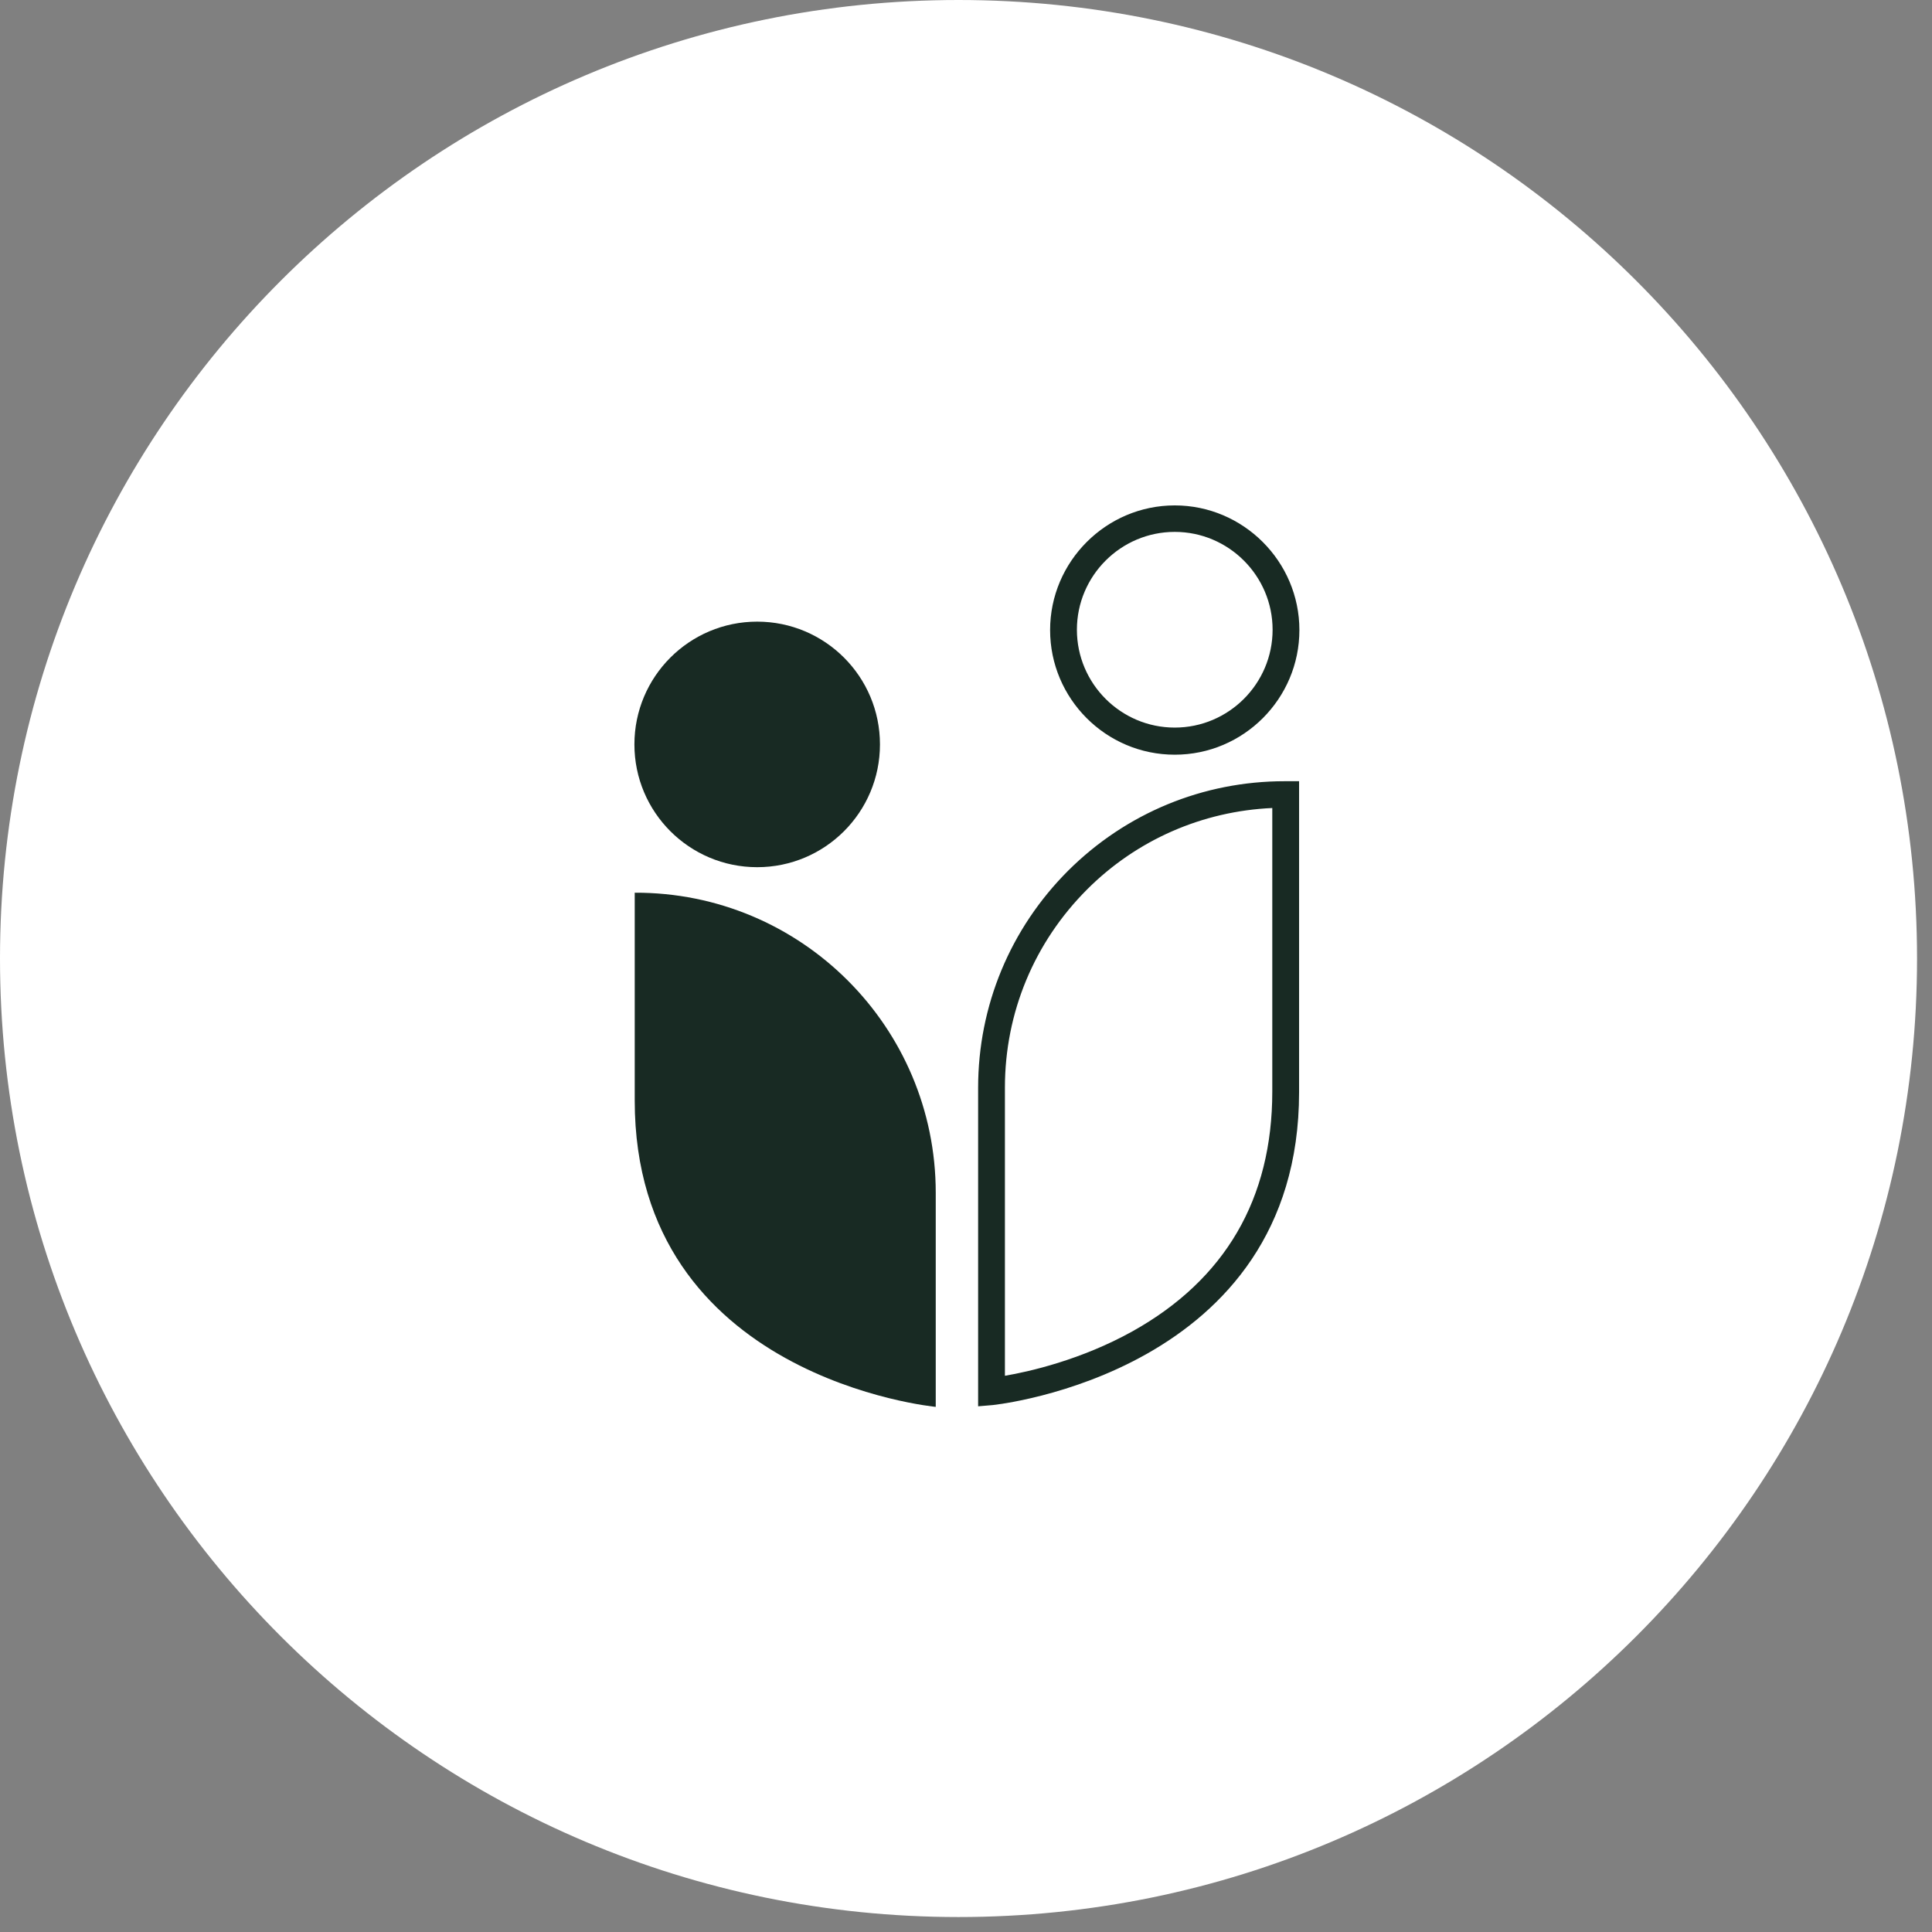
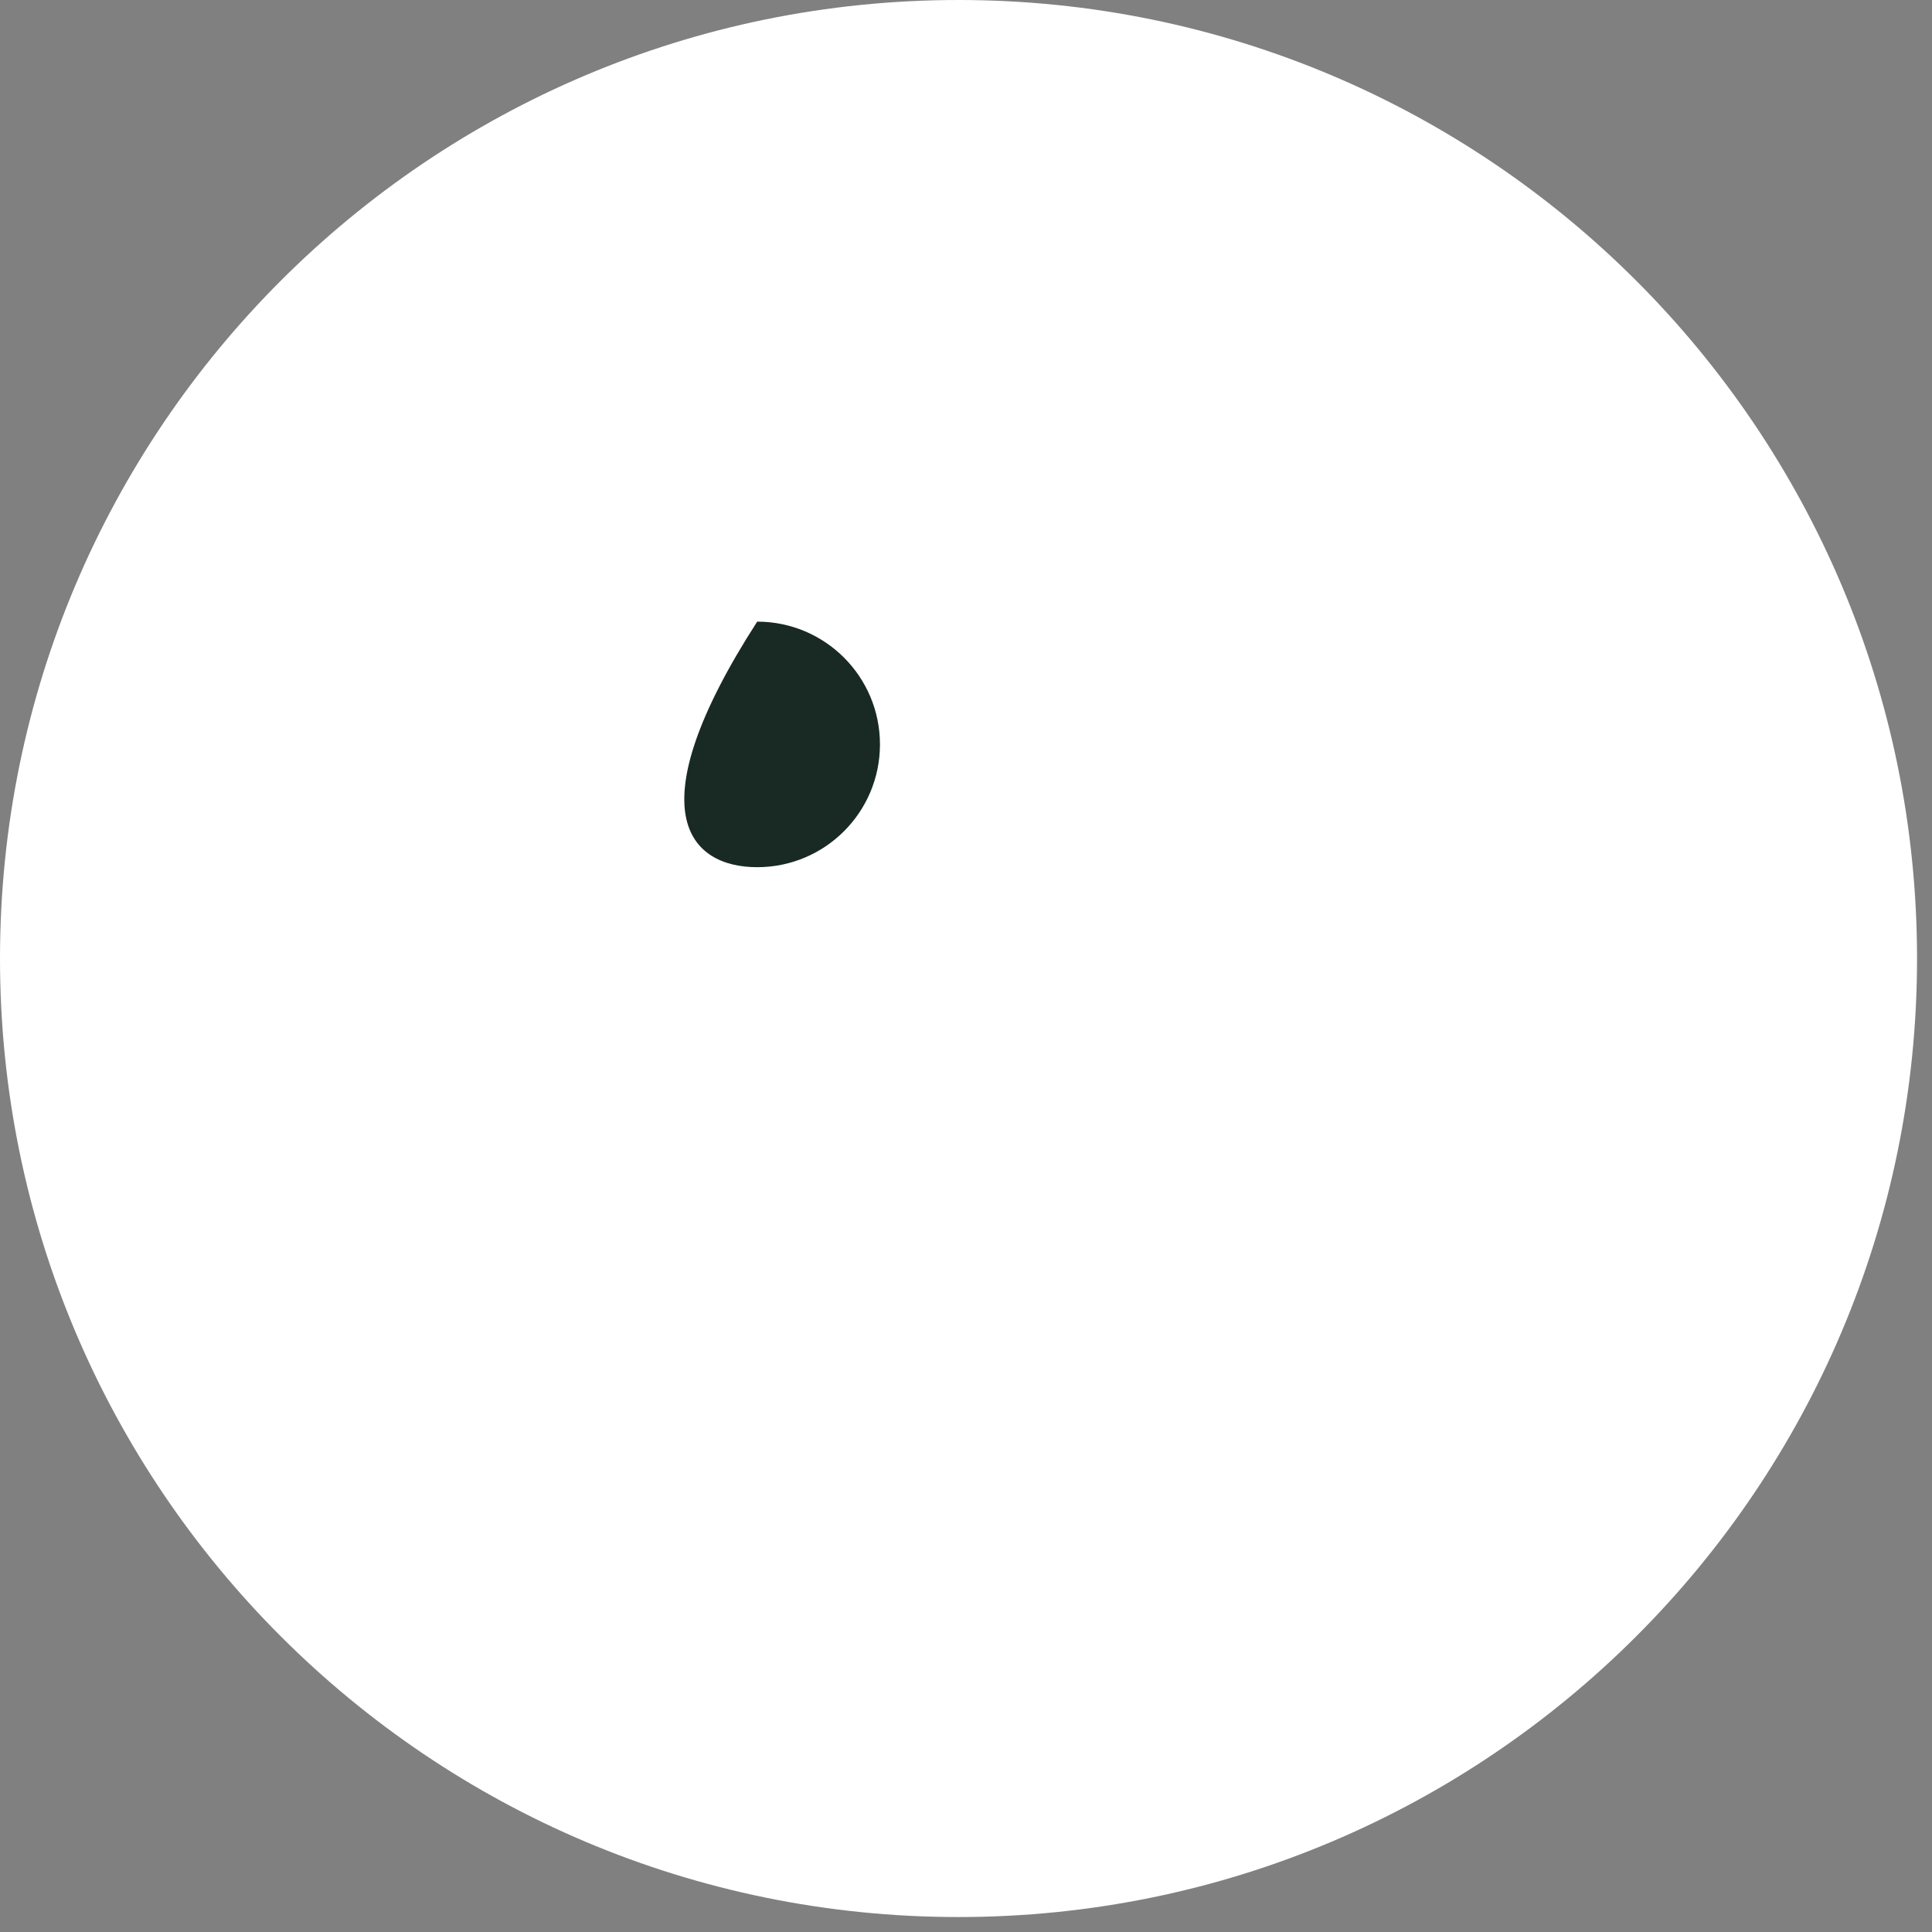
<svg xmlns="http://www.w3.org/2000/svg" width="62" height="62" viewBox="0 0 62 62" fill="none">
  <rect x="0" y="0" width="62" height="62" fill="#808080" stroke="none" />
  <g clip-path="url(#clip0_418_4849)">
    <path d="M30.76 61.52C47.748 61.52 61.52 47.748 61.52 30.76C61.52 13.772 47.748 0 30.76 0C13.772 0 0 13.772 0 30.76C0 47.748 13.772 61.52 30.76 61.52Z" fill="white" />
-     <path d="M31.508 44.991V34.911C31.508 32.311 32.518 29.861 34.368 28.031C36.198 26.201 38.638 25.191 41.228 25.191H41.558V35.051C41.558 43.941 31.938 44.951 31.838 44.961L31.508 44.991ZM40.948 25.801C38.628 25.871 36.448 26.801 34.798 28.451C33.068 30.171 32.118 32.461 32.118 34.901V44.301C32.838 44.191 34.638 43.821 36.408 42.841C39.428 41.161 40.958 38.531 40.958 35.041V25.791L40.948 25.801Z" fill="#182A23" />
-     <path d="M31.389 45.13V34.91C31.389 32.28 32.419 29.8 34.279 27.94C36.139 26.09 38.609 25.07 41.229 25.07H41.689V35.05C41.689 44.05 31.959 45.08 31.859 45.09L31.389 45.13ZM41.259 25.31C38.669 25.31 36.269 26.3 34.459 28.11C32.639 29.92 31.639 32.34 31.639 34.9V44.85L31.839 44.83C31.939 44.83 41.439 43.82 41.439 35.04V25.31H41.259ZM31.999 44.45V34.9C31.999 32.43 32.959 30.11 34.709 28.36C36.379 26.69 38.599 25.74 40.949 25.67H41.079V35.04C41.079 38.58 39.529 41.24 36.469 42.95C34.679 43.95 32.849 44.32 32.139 44.43L31.999 44.45ZM40.829 25.93C38.589 26.03 36.479 26.95 34.889 28.54C33.189 30.24 32.249 32.5 32.249 34.9V44.15C33.019 44.02 34.699 43.64 36.349 42.72C39.319 41.06 40.829 38.47 40.829 35.03V25.91V25.93Z" fill="#182A23" />
-     <path d="M24.299 27.829C26.475 27.829 28.239 26.065 28.239 23.889C28.239 21.713 26.475 19.949 24.299 19.949C22.123 19.949 20.359 21.713 20.359 23.889C20.359 26.065 22.123 27.829 24.299 27.829Z" fill="#182A23" />
-     <path d="M37.698 24.088C35.558 24.088 33.818 22.348 33.818 20.208C33.818 18.068 35.558 16.328 37.698 16.328C39.838 16.328 41.578 18.068 41.578 20.208C41.578 22.348 39.838 24.088 37.698 24.088ZM37.698 16.948C35.898 16.948 34.428 18.418 34.428 20.218C34.428 22.018 35.898 23.488 37.698 23.488C39.498 23.488 40.968 22.018 40.968 20.218C40.968 18.418 39.498 16.948 37.698 16.948Z" fill="#182A23" />
-     <path d="M37.699 24.219C35.489 24.219 33.699 22.419 33.699 20.219C33.699 18.019 35.499 16.219 37.699 16.219C39.899 16.219 41.699 18.019 41.699 20.219C41.699 22.419 39.909 24.219 37.699 24.219ZM37.699 16.459C35.629 16.459 33.949 18.139 33.949 20.209C33.949 22.279 35.629 23.959 37.699 23.959C39.769 23.959 41.449 22.279 41.449 20.209C41.449 18.139 39.769 16.459 37.699 16.459ZM37.699 23.609C35.829 23.609 34.309 22.089 34.309 20.219C34.309 18.349 35.829 16.829 37.699 16.829C39.569 16.829 41.089 18.349 41.089 20.219C41.089 22.089 39.569 23.609 37.699 23.609ZM37.699 17.069C35.969 17.069 34.559 18.479 34.559 20.209C34.559 21.939 35.969 23.349 37.699 23.349C39.429 23.349 40.839 21.939 40.839 20.209C40.839 18.479 39.429 17.069 37.699 17.069Z" fill="#182A23" />
-     <path d="M20.369 28.648C25.699 28.628 30.029 32.949 30.029 38.279V45.148C30.029 45.148 20.369 44.239 20.369 35.319V28.648Z" fill="#182A23" />
+     <path d="M24.299 27.829C26.475 27.829 28.239 26.065 28.239 23.889C28.239 21.713 26.475 19.949 24.299 19.949C20.359 26.065 22.123 27.829 24.299 27.829Z" fill="#182A23" />
  </g>
  <defs>
    <clipPath id="clip0_418_4849">
      <rect width="61.52" height="61.52" fill="white" />
    </clipPath>
  </defs>
</svg>